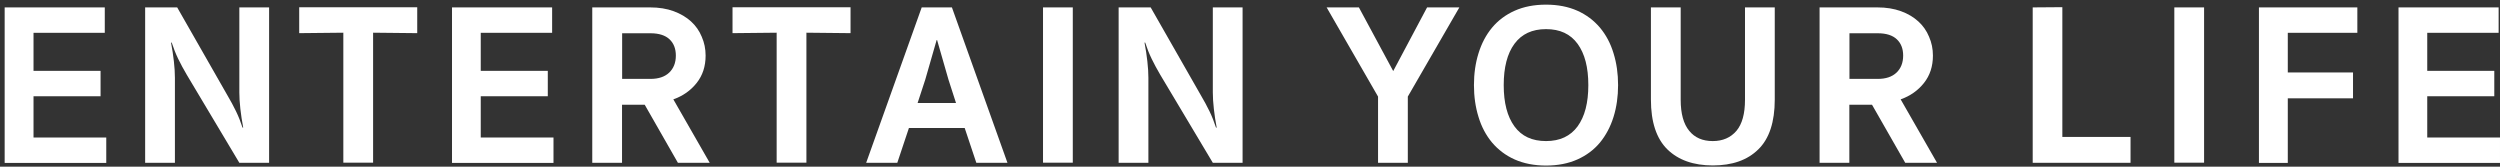
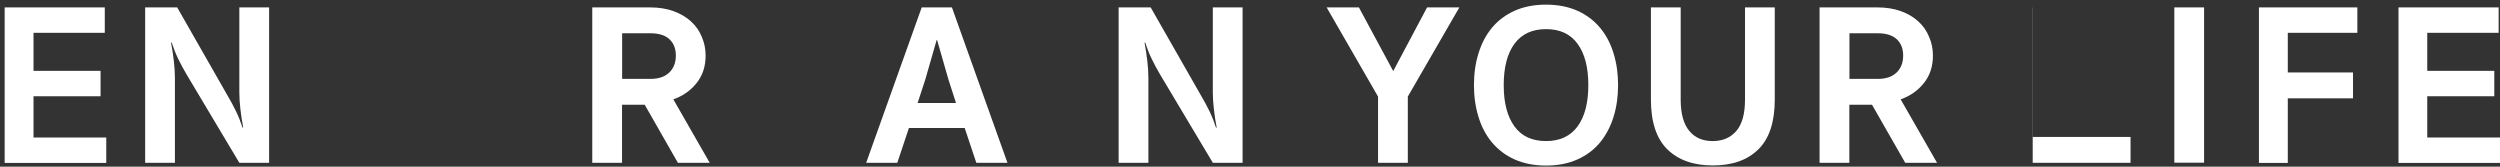
<svg xmlns="http://www.w3.org/2000/svg" width="360" height="24" viewBox="0 0 360 24" fill="none">
  <rect x="0" y="0" width="360" height="24" fill="#333333" stroke="none" />
  <path d="M0.671 1.067H15.088V4.725H4.826V10.203H14.481V13.861H4.826V19.802H15.302V23.46H0.671V1.067Z" fill="white" />
  <path d="M34.465 1.066H38.75V23.442H34.465L26.895 10.765C26.435 9.987 26.024 9.226 25.663 8.481C25.302 7.736 24.99 6.942 24.727 6.131H24.629C24.809 7.058 24.941 7.968 25.039 8.829C25.138 9.706 25.187 10.5 25.187 11.195V23.442H20.901V1.066H25.515L32.757 13.744C33.217 14.522 33.627 15.283 33.988 16.028C34.35 16.773 34.662 17.567 34.924 18.378H35.023C34.842 17.451 34.711 16.541 34.612 15.68C34.514 14.803 34.465 14.009 34.465 13.314V1.066Z" fill="white" />
-   <path d="M53.726 23.426H49.44V4.708L43.085 4.774V1.05H60.081V4.774L53.726 4.708V23.426Z" fill="white" />
-   <path d="M65.089 1.066H79.506V4.724H69.227V10.202H78.882V13.86H69.227V19.801H79.703V23.459H65.089V1.066Z" fill="white" />
  <path d="M101.608 8.001C101.608 9.557 101.181 10.864 100.311 11.957C99.441 13.049 98.324 13.827 96.961 14.307L102.199 23.442H97.618L92.84 15.085H89.572V23.442H85.286V1.066H93.611C94.892 1.066 96.009 1.248 97.01 1.613C97.996 1.977 98.833 2.473 99.506 3.086C100.179 3.698 100.705 4.443 101.05 5.287C101.427 6.147 101.608 7.041 101.608 8.001ZM97.322 8.001C97.322 7.025 97.027 6.247 96.419 5.667C95.812 5.088 94.892 4.79 93.677 4.79H89.588V11.361H93.677C94.826 11.361 95.713 11.063 96.353 10.467C96.994 9.855 97.322 9.044 97.322 8.001Z" fill="white" />
-   <path d="M116.123 23.426H111.838V4.708L105.483 4.774V1.05H122.478V4.774L116.123 4.708V23.426Z" fill="white" />
  <path d="M138.915 18.428H130.886L129.211 23.442H124.728L132.725 1.066H137.076L145.073 23.442H140.59L138.915 18.428ZM132.134 14.836H137.667L136.584 11.477L134.942 5.767H134.876L133.234 11.477L132.134 14.836Z" fill="white" />
-   <path d="M154.481 23.426H150.195V1.066H154.481V23.426Z" fill="white" />
  <path d="M174.646 1.066H178.931V23.442H174.646L167.076 10.765C166.616 9.987 166.206 9.226 165.844 8.481C165.483 7.736 165.171 6.942 164.908 6.131H164.81C164.991 7.058 165.122 7.968 165.22 8.829C165.319 9.706 165.368 10.5 165.368 11.195V23.442H161.083V1.066H165.697L172.938 13.744C173.398 14.522 173.808 15.283 174.17 16.028C174.531 16.773 174.843 17.567 175.106 18.378H175.204C175.023 17.451 174.892 16.541 174.794 15.68C174.695 14.82 174.646 14.009 174.646 13.314V1.066Z" fill="white" />
  <path d="M202.725 13.909V23.442H198.439V13.909L191.034 1.066H195.681L200.623 10.235L205.5 1.066H210.147L202.725 13.909Z" fill="white" />
  <path d="M212.249 12.255C212.249 10.616 212.462 9.093 212.906 7.67C213.349 6.247 213.99 5.022 214.86 3.979C215.73 2.937 216.814 2.126 218.111 1.546C219.408 0.967 220.903 0.669 222.627 0.669C224.334 0.669 225.845 0.967 227.142 1.546C228.44 2.126 229.523 2.953 230.394 3.979C231.264 5.022 231.921 6.247 232.348 7.67C232.791 9.093 233.004 10.616 233.004 12.255C233.004 13.893 232.791 15.416 232.348 16.839C231.904 18.262 231.247 19.487 230.394 20.53C229.523 21.572 228.44 22.383 227.142 22.962C225.845 23.542 224.351 23.84 222.627 23.84C220.919 23.84 219.408 23.542 218.111 22.962C216.814 22.383 215.73 21.556 214.86 20.53C213.99 19.487 213.333 18.262 212.906 16.839C212.462 15.416 212.249 13.893 212.249 12.255ZM216.535 12.255C216.535 14.803 217.044 16.773 218.078 18.196C219.113 19.619 220.623 20.314 222.627 20.314C224.63 20.314 226.141 19.603 227.175 18.196C228.21 16.773 228.719 14.803 228.719 12.255C228.719 9.706 228.21 7.736 227.175 6.313C226.141 4.89 224.63 4.194 222.627 4.194C220.623 4.194 219.113 4.906 218.078 6.313C217.044 7.72 216.535 9.706 216.535 12.255Z" fill="white" />
  <path d="M246.633 20.314C248.078 20.314 249.211 19.818 250.048 18.841C250.869 17.865 251.28 16.375 251.28 14.373V1.066H255.565V14.34C255.565 17.567 254.777 19.967 253.201 21.506C251.625 23.062 249.441 23.823 246.649 23.823C243.858 23.823 241.674 23.045 240.097 21.506C238.521 19.95 237.733 17.567 237.733 14.34V1.066H242.019V14.373C242.019 16.359 242.429 17.849 243.25 18.841C244.038 19.818 245.171 20.314 246.633 20.314Z" fill="white" />
  <path d="M278.341 8.001C278.341 9.557 277.914 10.864 277.044 11.957C276.173 13.049 275.057 13.827 273.694 14.307L278.932 23.442H274.351L269.572 15.085H266.305V23.442H262.019V1.066H270.344C271.625 1.066 272.742 1.248 273.743 1.613C274.745 1.977 275.566 2.473 276.239 3.086C276.912 3.698 277.438 4.443 277.783 5.287C278.16 6.147 278.341 7.041 278.341 8.001ZM274.055 8.001C274.055 7.025 273.76 6.247 273.152 5.667C272.545 5.088 271.625 4.79 270.41 4.79H266.321V11.361H270.41C271.559 11.361 272.446 11.063 273.086 10.467C273.727 9.855 274.055 9.044 274.055 8.001Z" fill="white" />
-   <path d="M292.692 1.066L296.978 1.033V19.719H306.797V23.442H292.709V1.066H292.692Z" fill="white" />
+   <path d="M292.692 1.066V19.719H306.797V23.442H292.709V1.066H292.692Z" fill="white" />
  <path d="M317.388 23.426H313.103V1.066H317.388V23.426Z" fill="white" />
  <path d="M325.304 1.066H339.458V4.724H329.441V10.434H338.834V14.158H329.441V23.459H325.287V1.066H325.304Z" fill="white" />
  <path d="M345.385 1.066H359.802V4.724H349.523V10.202H359.178V13.86H349.523V19.801H359.999V23.459H345.385V1.066Z" fill="white" />
</svg>